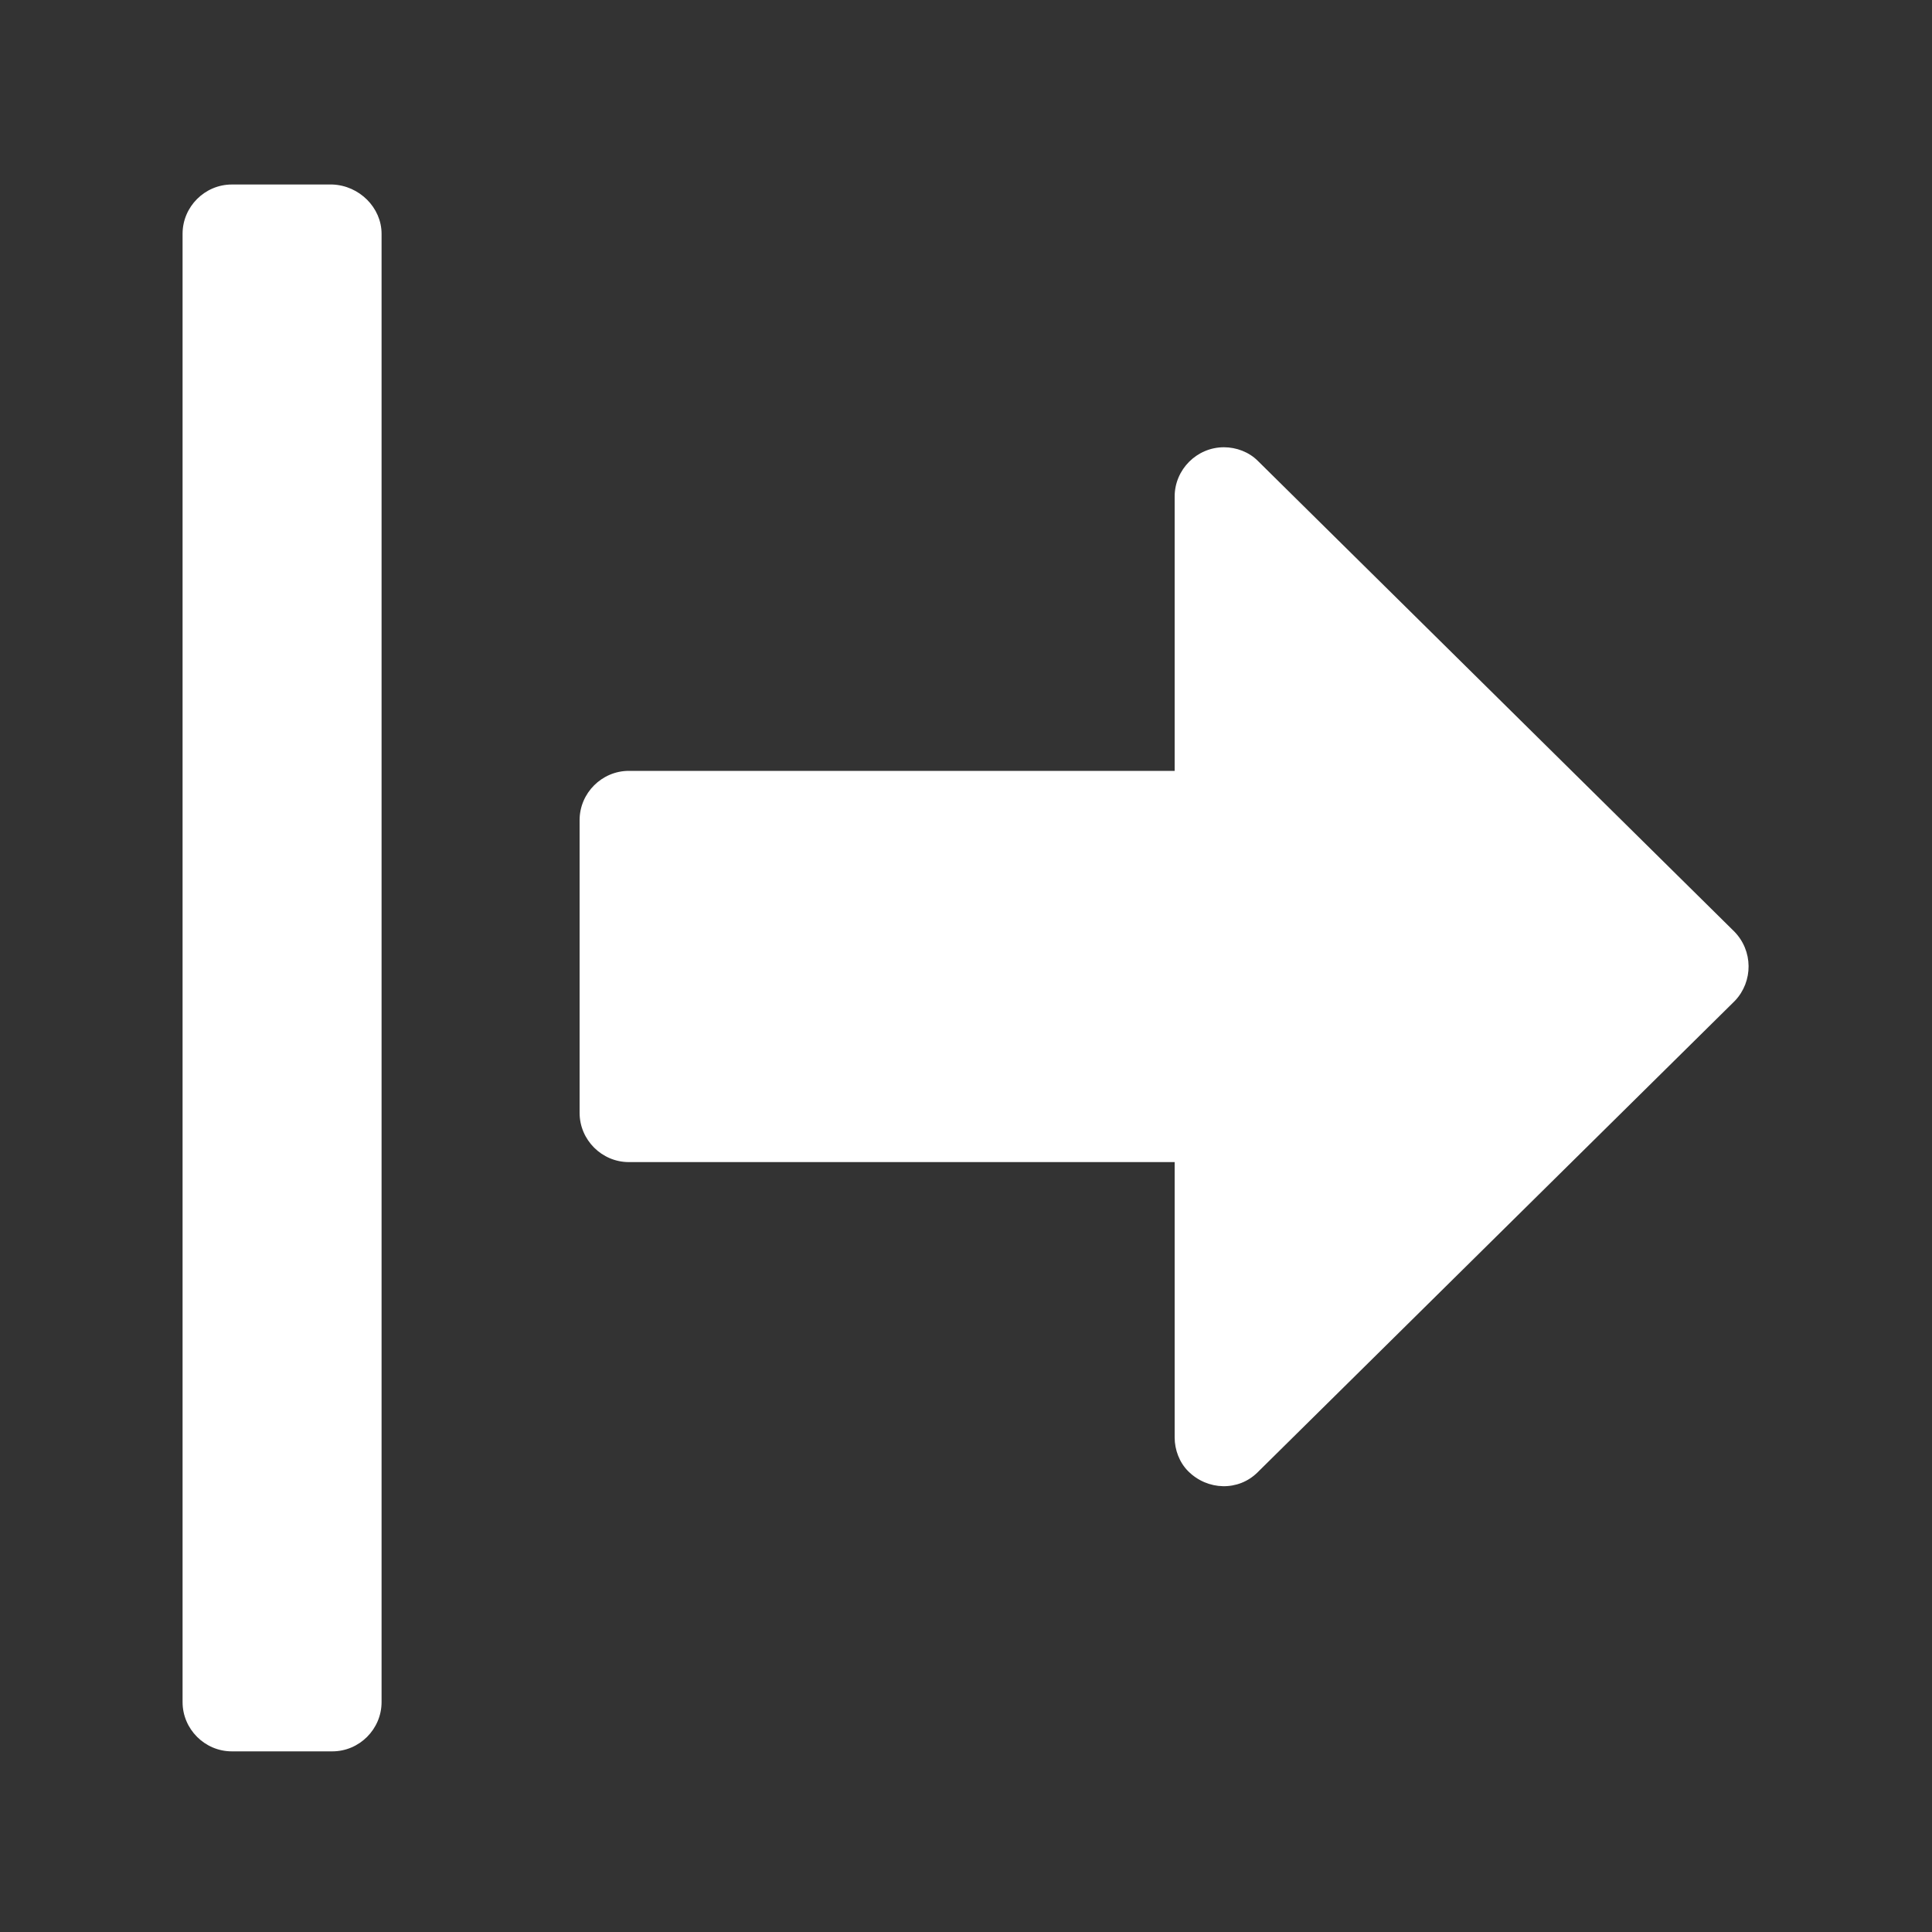
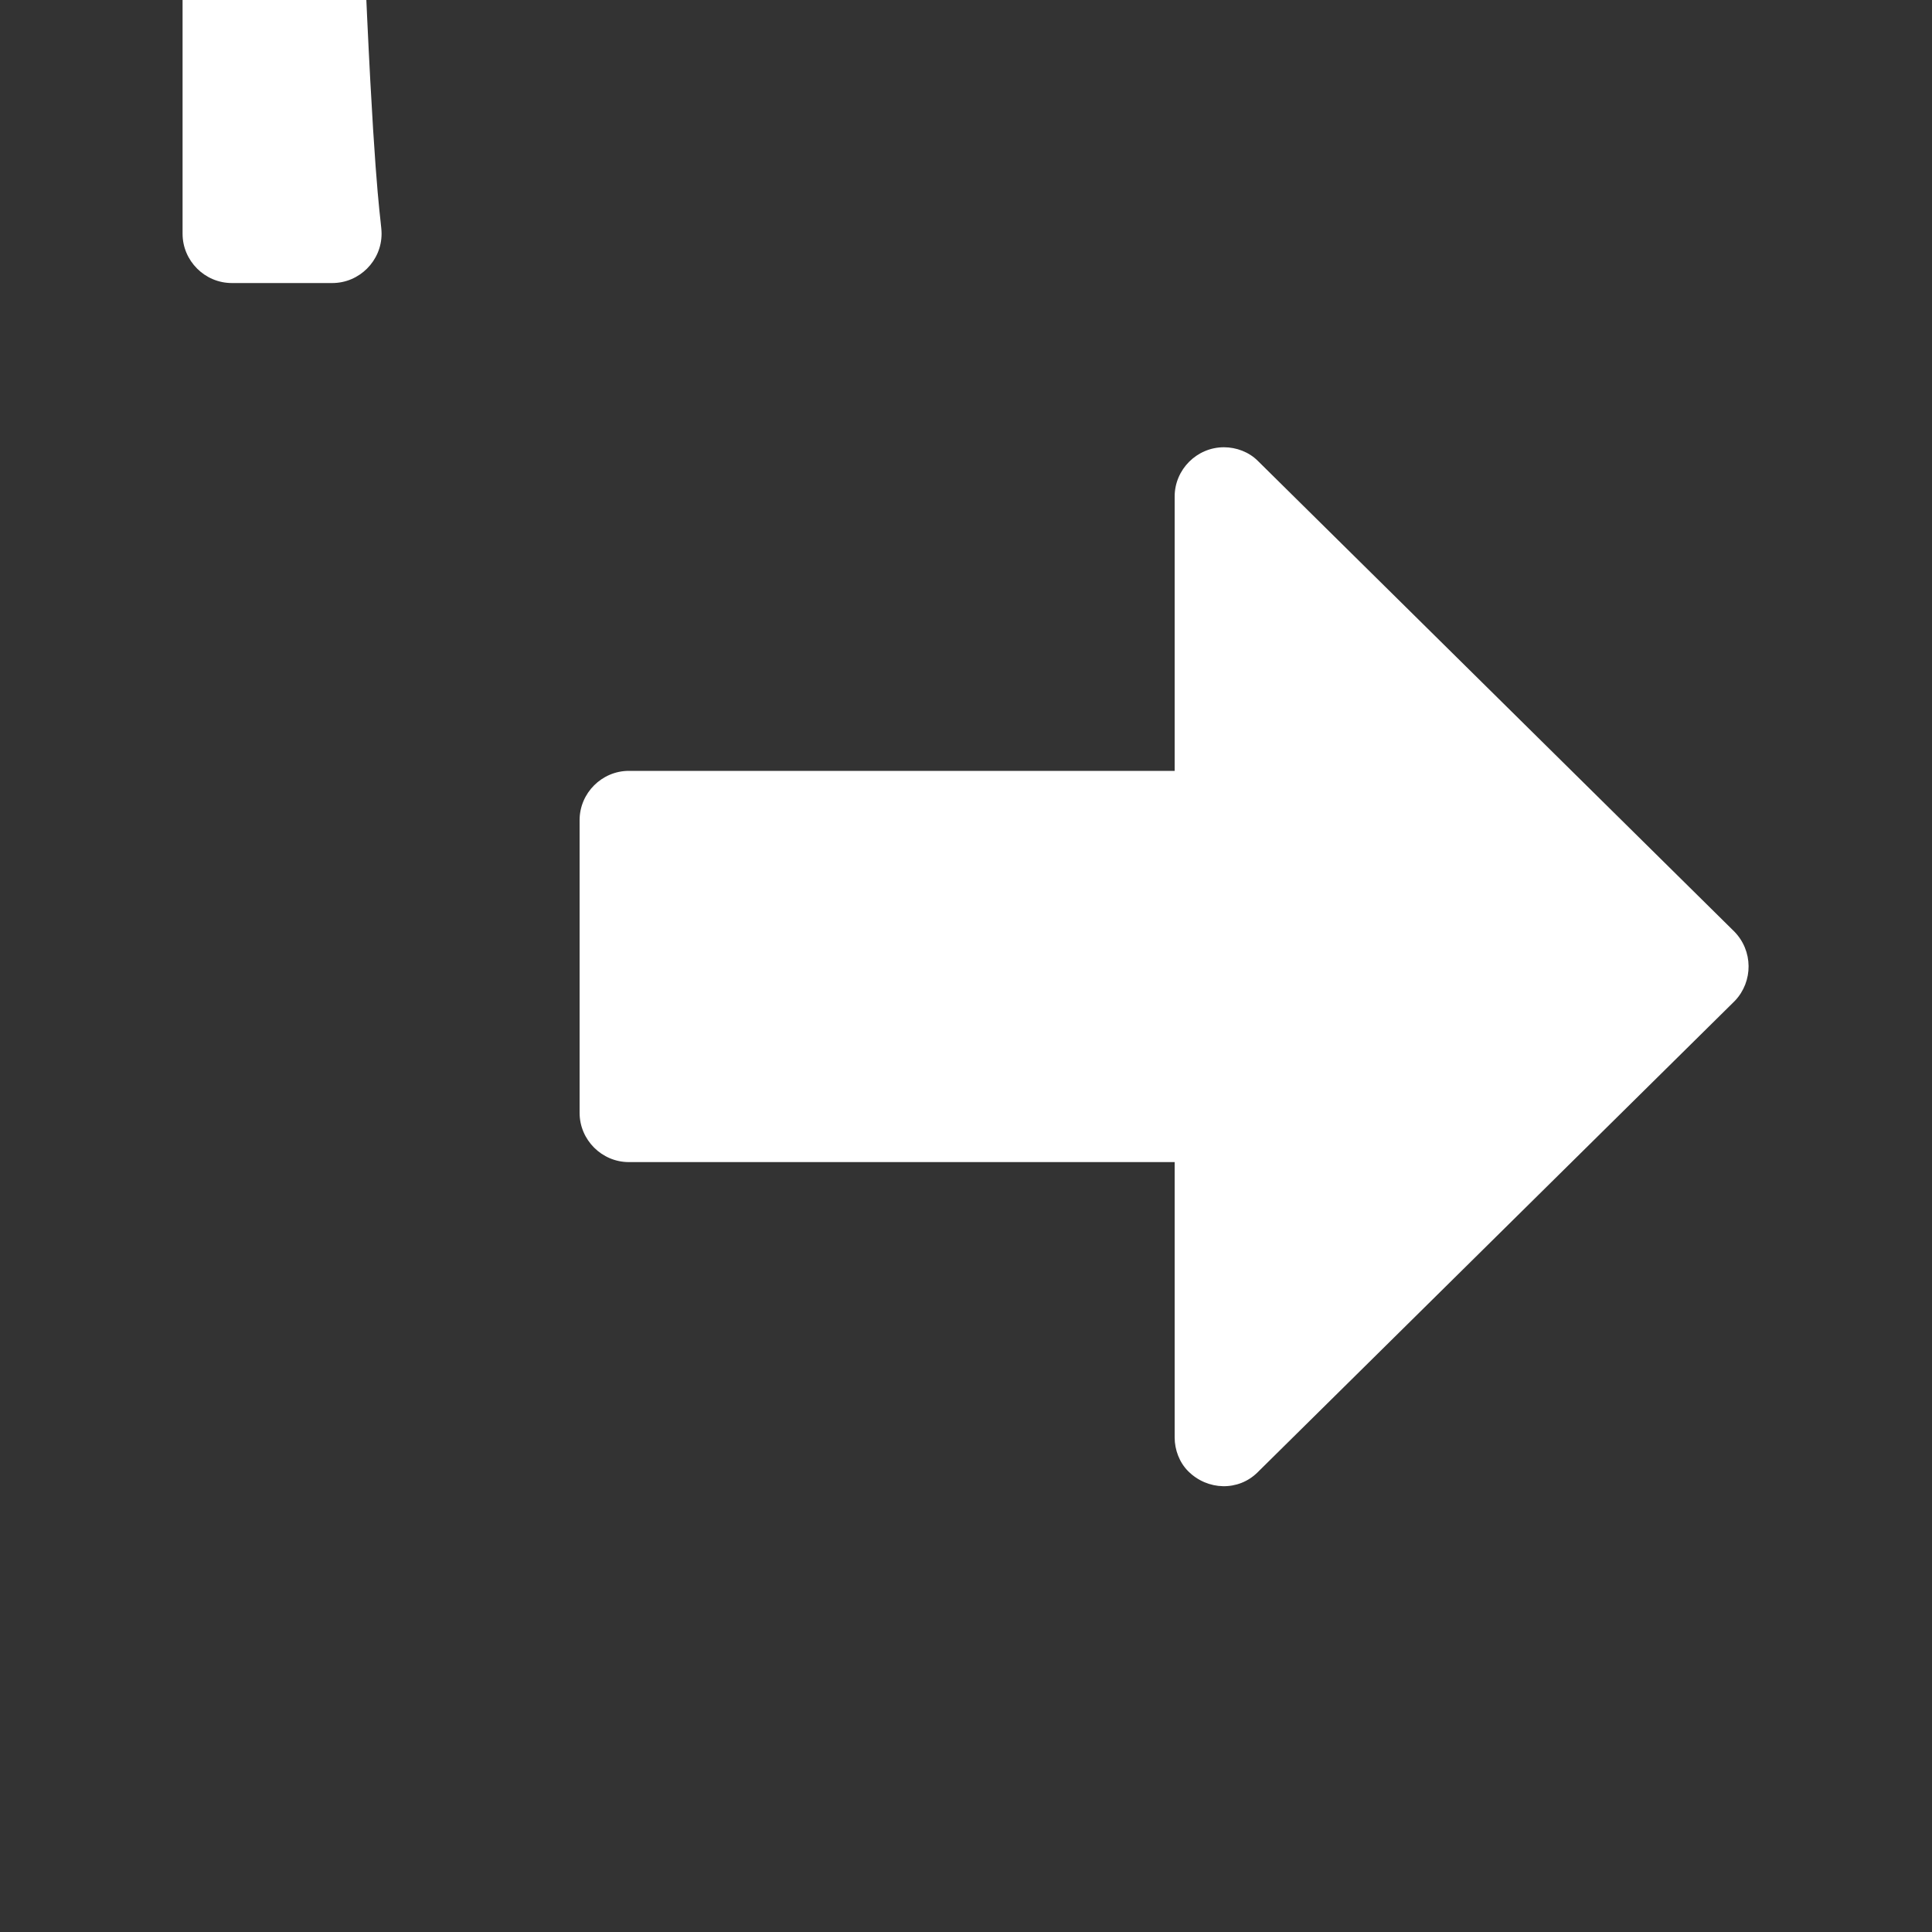
<svg xmlns="http://www.w3.org/2000/svg" version="1.1" id="Layer_1" x="0px" y="0px" viewBox="0 0 200 200" style="enable-background:new 0 0 200 200;" xml:space="preserve">
  <rect x="0" y="0" width="200" height="200" fill="#333333" stroke="none" />
  <style type="text/css">
	.st0{fill:#FFFFFF;}
</style>
-   <path class="st0" d="M121.6,120.3H65.1c-2.8,0-5.1-2.3-5.1-5.1V84.9c0-2.8,2.3-5.1,5.1-5.1h56.5V51.4c0-2.8,2.3-5.1,5.1-5.1  c1.3,0,2.6,0.5,3.5,1.4l49.3,48.7c2,2,2,5.2,0.1,7.2l-0.1,0.1l-49.3,48.7c-2,2-5.2,1.9-7.2-0.1c-0.9-0.9-1.4-2.2-1.4-3.5V120.3z   M39.5,24.2v152c0,2.8-2.3,5.1-5.1,5.1H24c-2.8,0-5.1-2.3-5.1-5.1v-152c0-2.8,2.3-5.1,5.1-5.1h10.4C37.2,19.2,39.5,21.5,39.5,24.2z" />
+   <path class="st0" d="M121.6,120.3H65.1c-2.8,0-5.1-2.3-5.1-5.1V84.9c0-2.8,2.3-5.1,5.1-5.1h56.5V51.4c0-2.8,2.3-5.1,5.1-5.1  c1.3,0,2.6,0.5,3.5,1.4l49.3,48.7c2,2,2,5.2,0.1,7.2l-0.1,0.1l-49.3,48.7c-2,2-5.2,1.9-7.2-0.1c-0.9-0.9-1.4-2.2-1.4-3.5V120.3z   M39.5,24.2c0,2.8-2.3,5.1-5.1,5.1H24c-2.8,0-5.1-2.3-5.1-5.1v-152c0-2.8,2.3-5.1,5.1-5.1h10.4C37.2,19.2,39.5,21.5,39.5,24.2z" />
</svg>